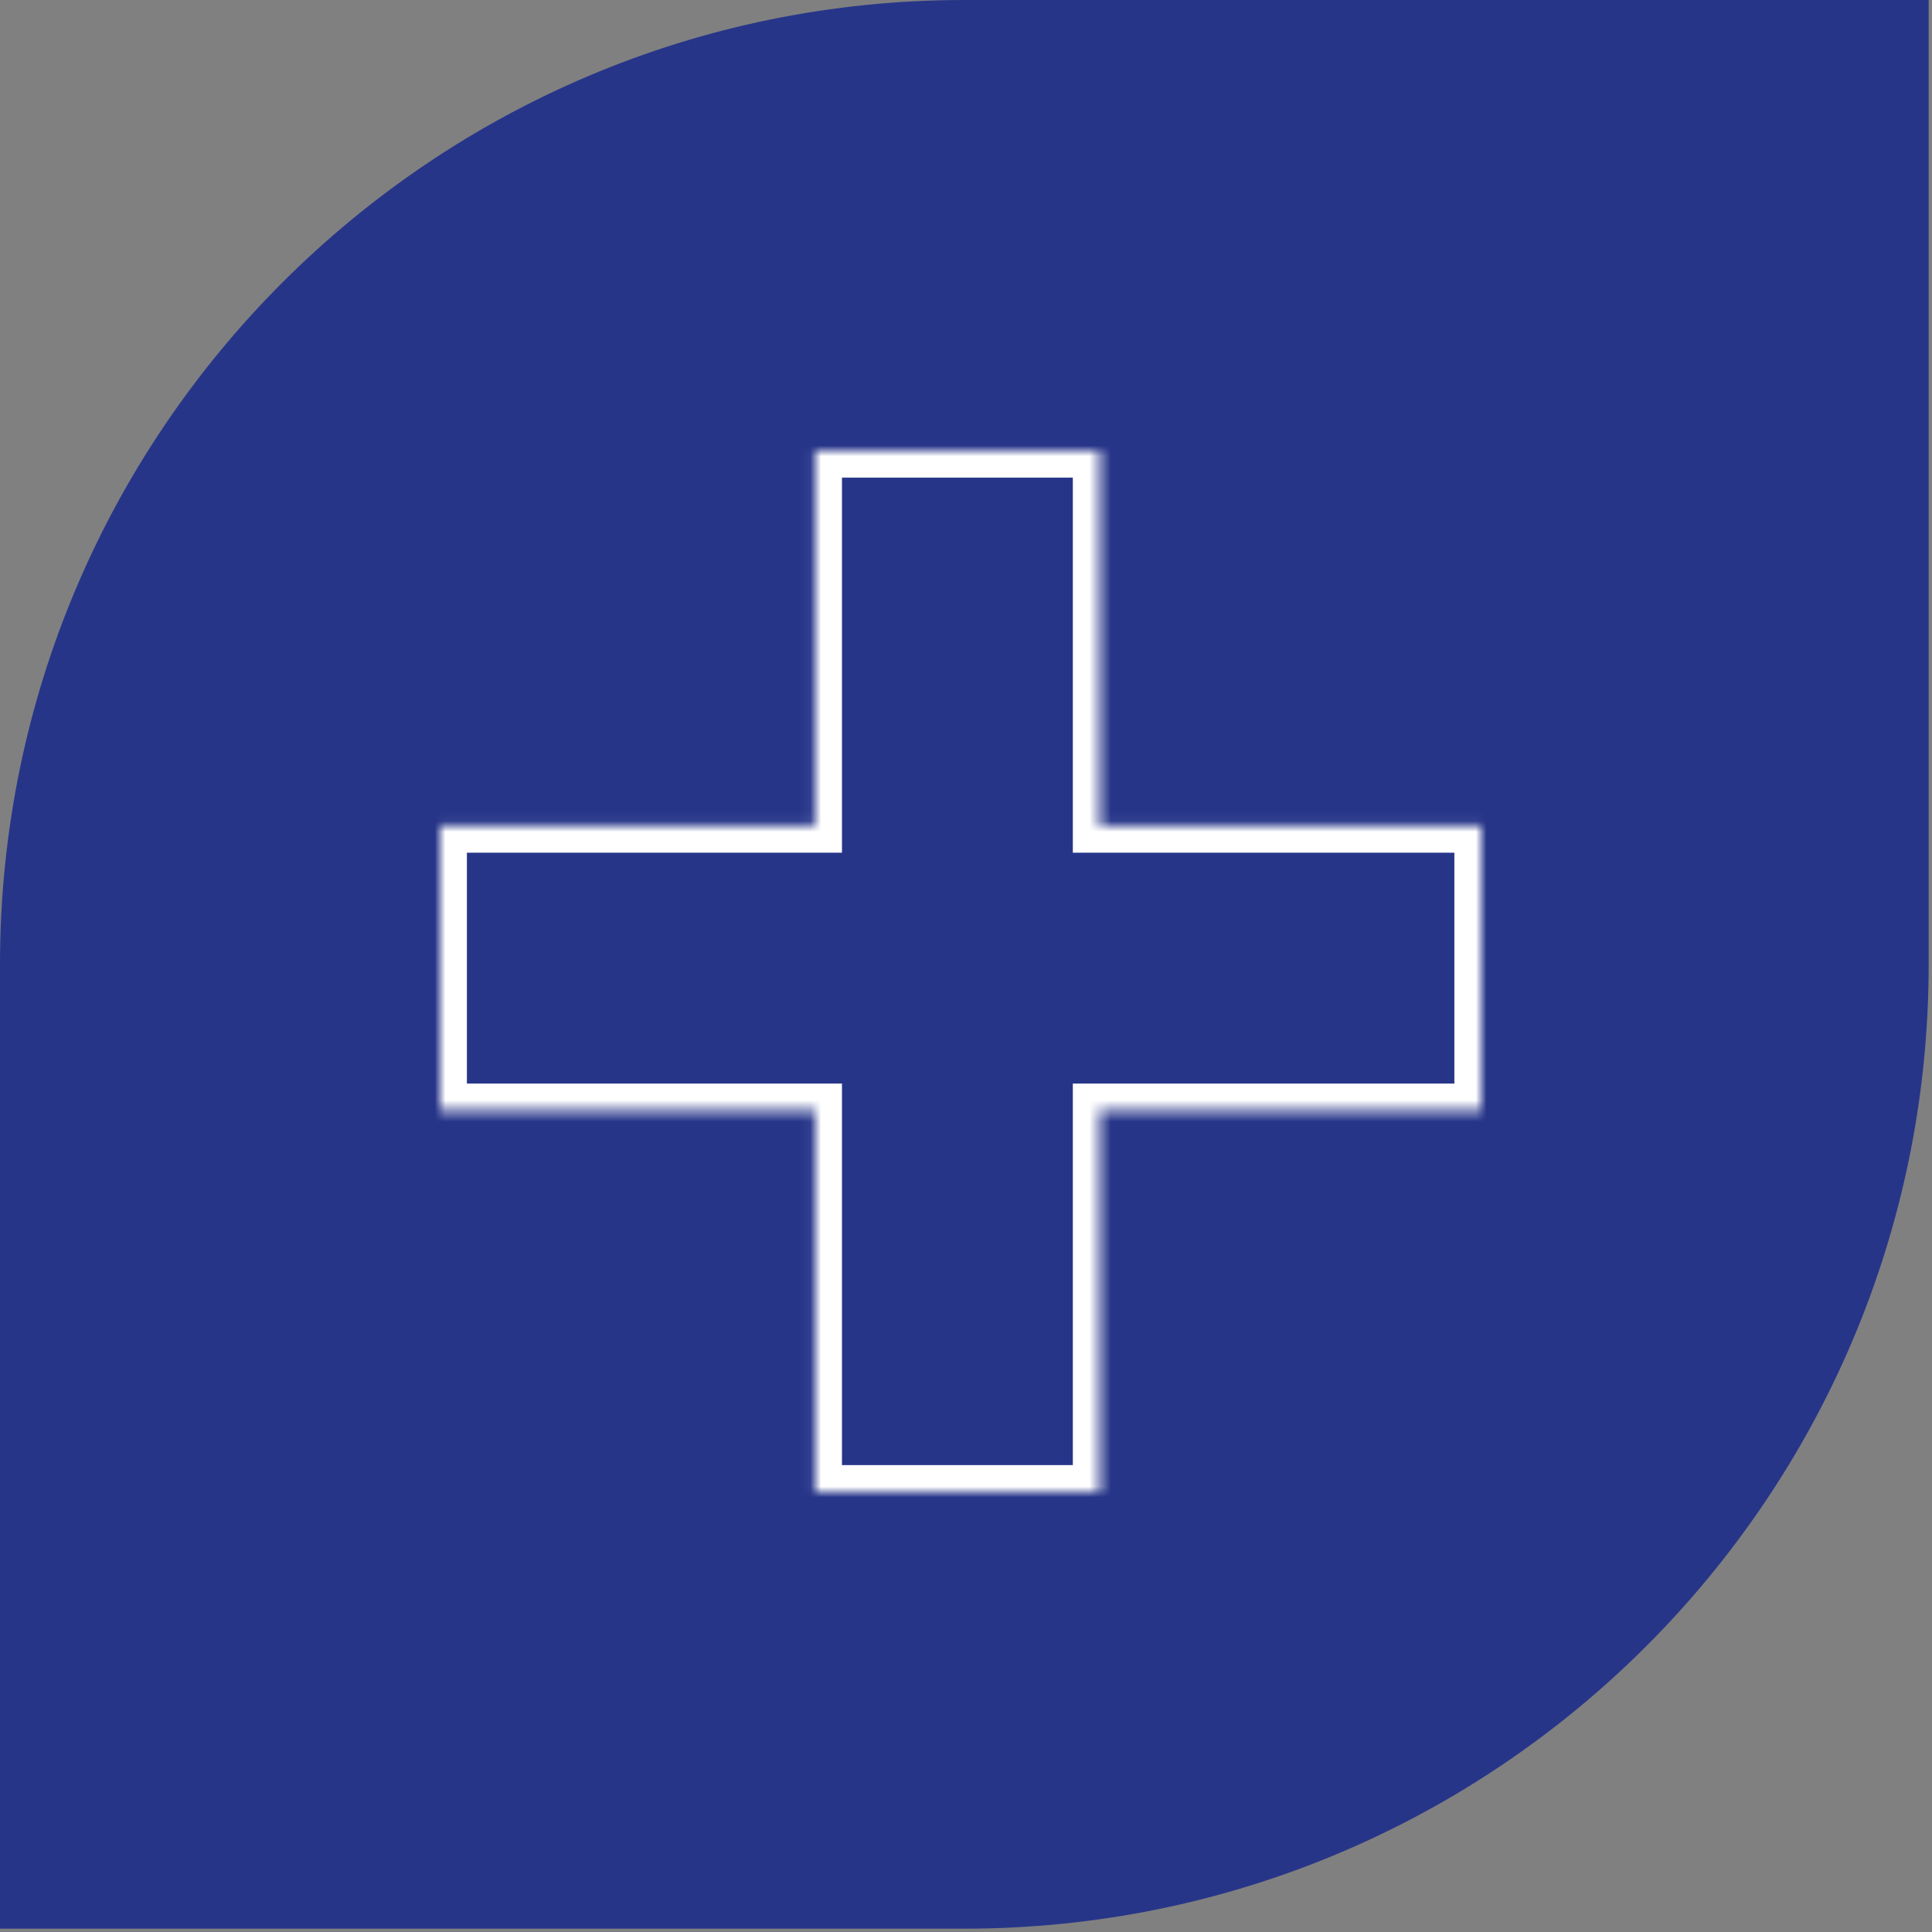
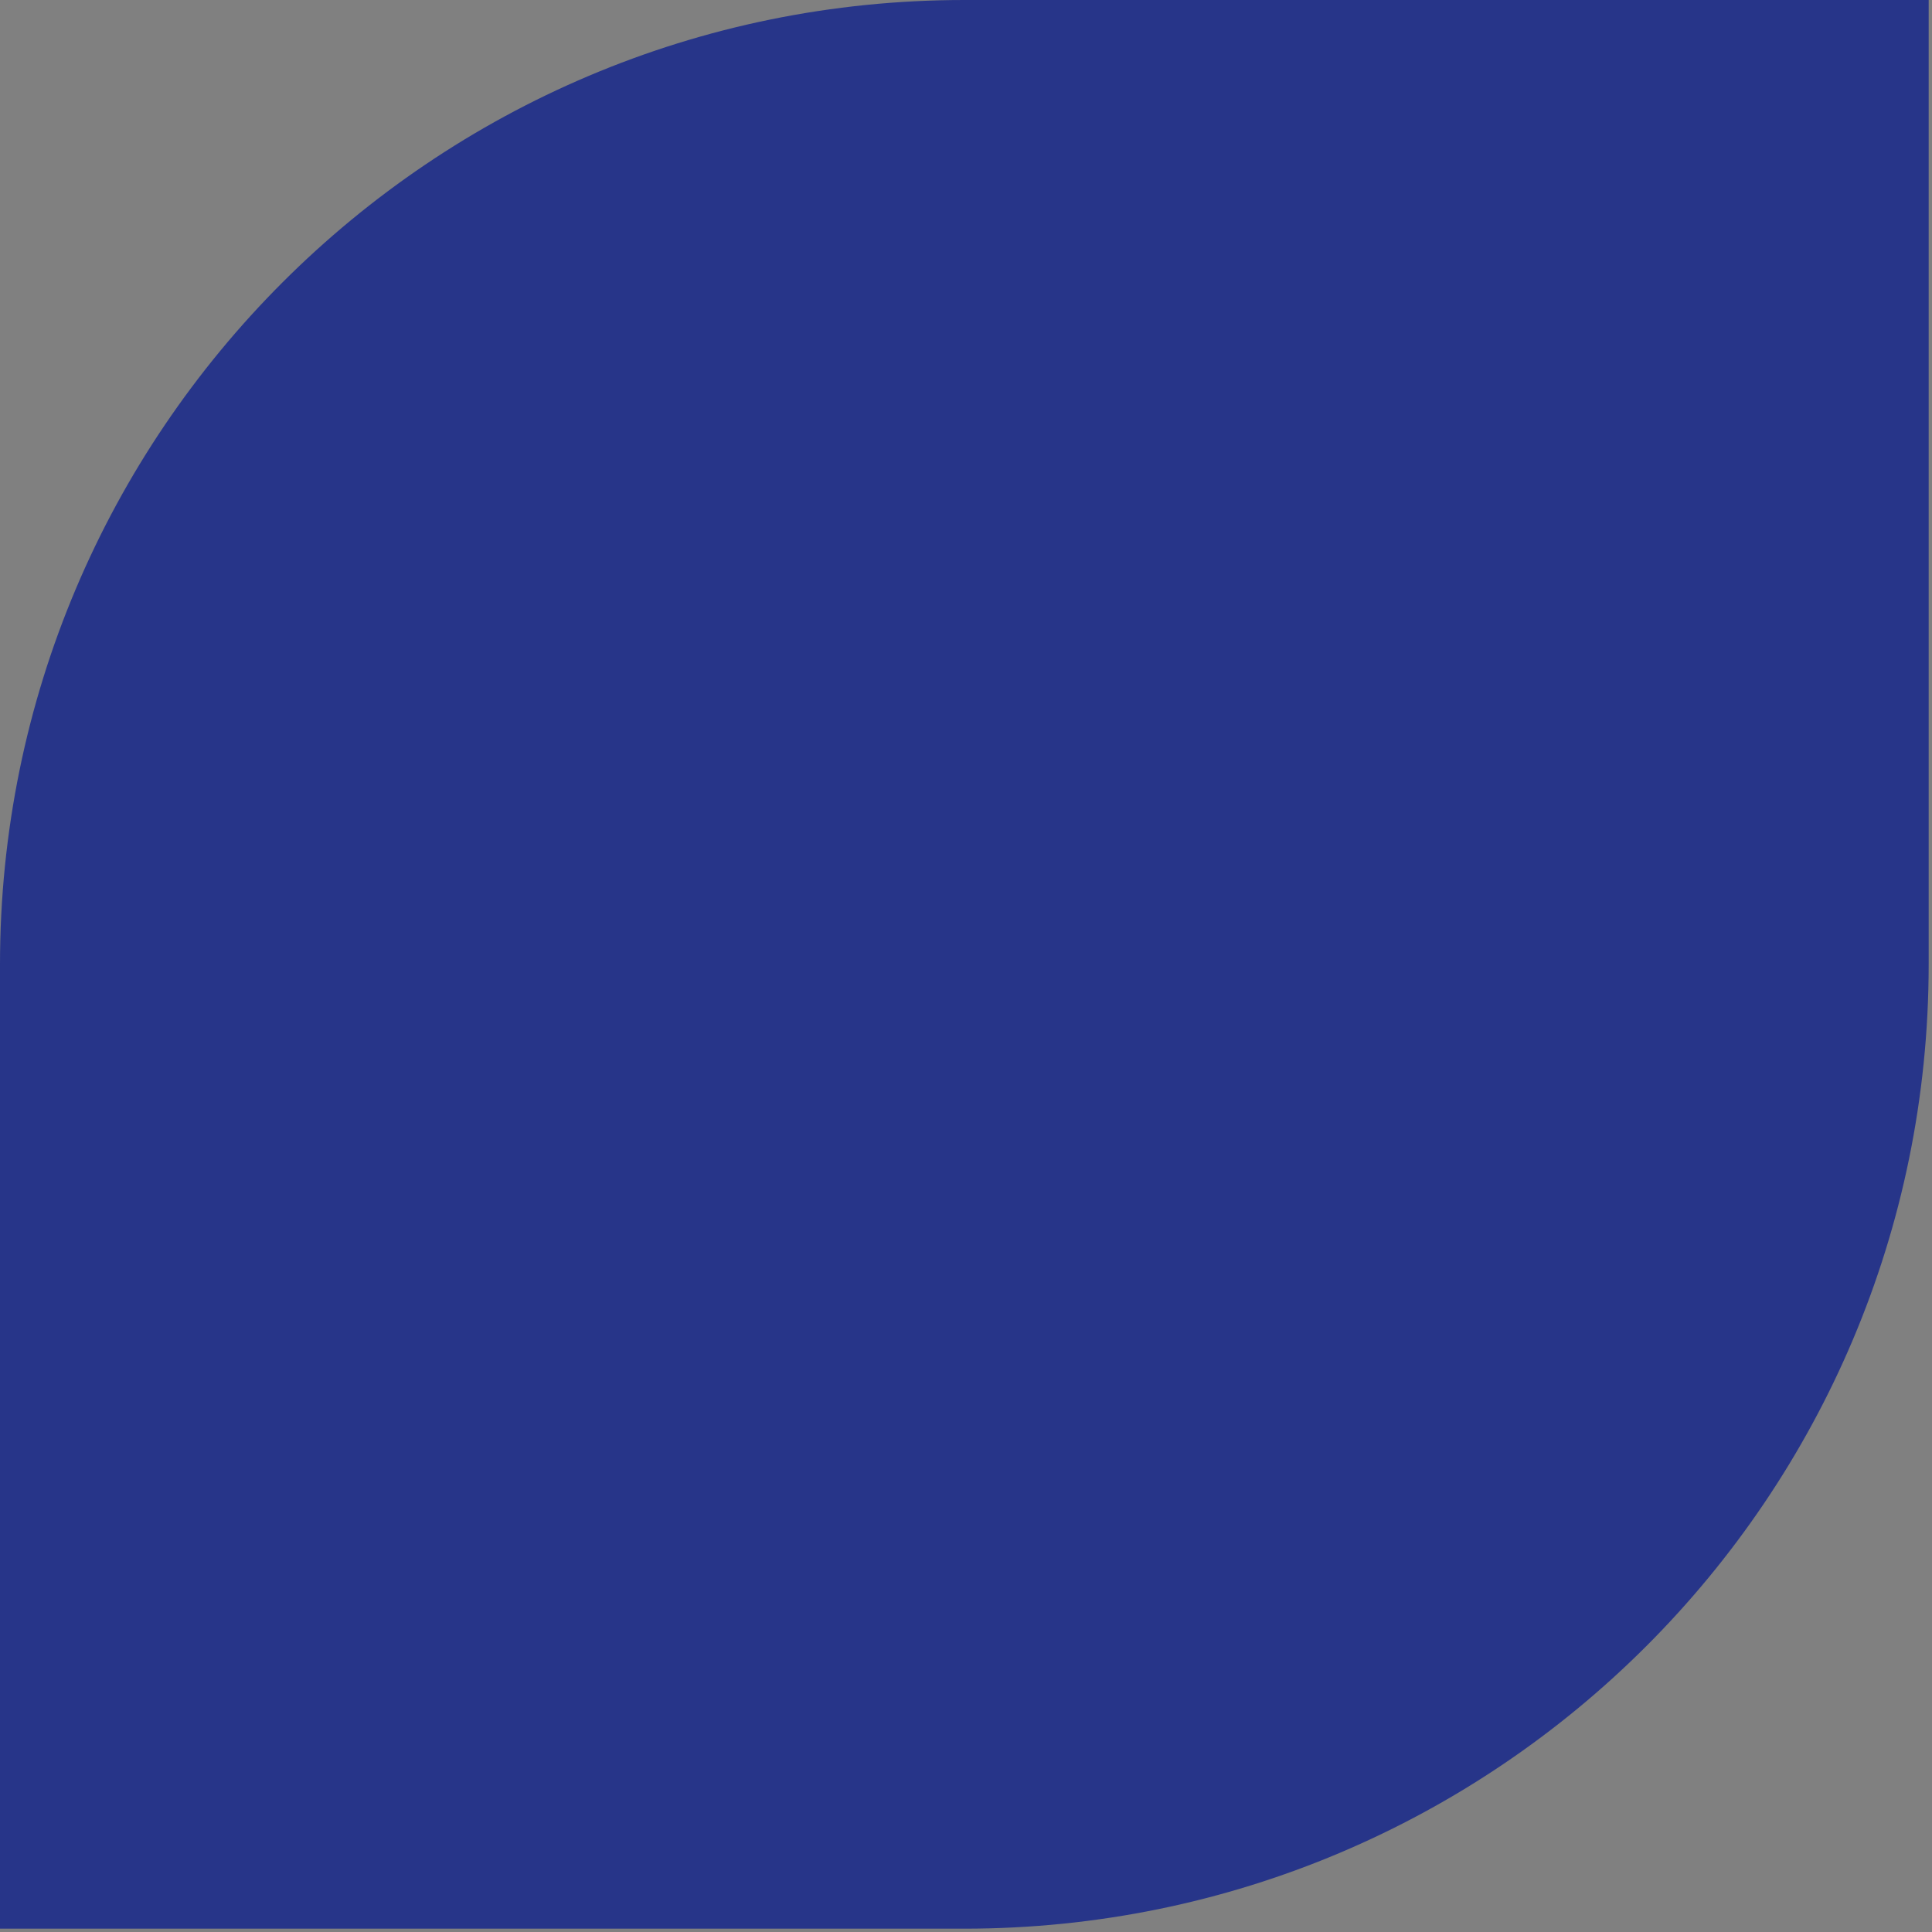
<svg xmlns="http://www.w3.org/2000/svg" width="180" height="180" viewBox="0 0 180 180" fill="none">
  <rect x="0" y="0" width="180" height="180" fill="#808080" stroke="none" />
  <path d="M179.69 89.845C179.69 139.465 139.465 179.69 89.845 179.69H3.05176e-05V89.845C3.05176e-05 40.225 40.225 3.05176e-05 89.845 3.05176e-05H179.69V89.845Z" fill="#273589" />
  <mask id="path-2-inside-1_24_147" fill="white">
-     <path fill-rule="evenodd" clip-rule="evenodd" d="M102.453 42H75.944V76.944H41V103.453H75.944V139H102.453V103.453H138V76.944H102.453V42Z" />
-   </mask>
-   <path d="M75.944 42V39.5H73.444V42H75.944ZM102.453 42H104.953V39.5H102.453V42ZM75.944 76.944V79.444H78.444V76.944H75.944ZM41 76.944V74.444H38.5V76.944H41ZM41 103.453H38.5V105.953H41V103.453ZM75.944 103.453H78.444V100.953H75.944V103.453ZM75.944 139H73.444V141.5H75.944V139ZM102.453 139V141.5H104.953V139H102.453ZM102.453 103.453V100.953H99.953V103.453H102.453ZM138 103.453V105.953H140.5V103.453H138ZM138 76.944H140.5V74.444H138V76.944ZM102.453 76.944H99.953V79.444H102.453V76.944ZM75.944 44.5H102.453V39.5H75.944V44.5ZM78.444 76.944V42H73.444V76.944H78.444ZM41 79.444H75.944V74.444H41V79.444ZM43.5 103.453V76.944H38.5V103.453H43.5ZM75.944 100.953H41V105.953H75.944V100.953ZM78.444 139V103.453H73.444V139H78.444ZM102.453 136.5H75.944V141.5H102.453V136.5ZM99.953 103.453V139H104.953V103.453H99.953ZM138 100.953H102.453V105.953H138V100.953ZM135.5 76.944V103.453H140.5V76.944H135.5ZM102.453 79.444H138V74.444H102.453V79.444ZM99.953 42V76.944H104.953V42H99.953Z" fill="white" mask="url(#path-2-inside-1_24_147)" />
+     </mask>
</svg>